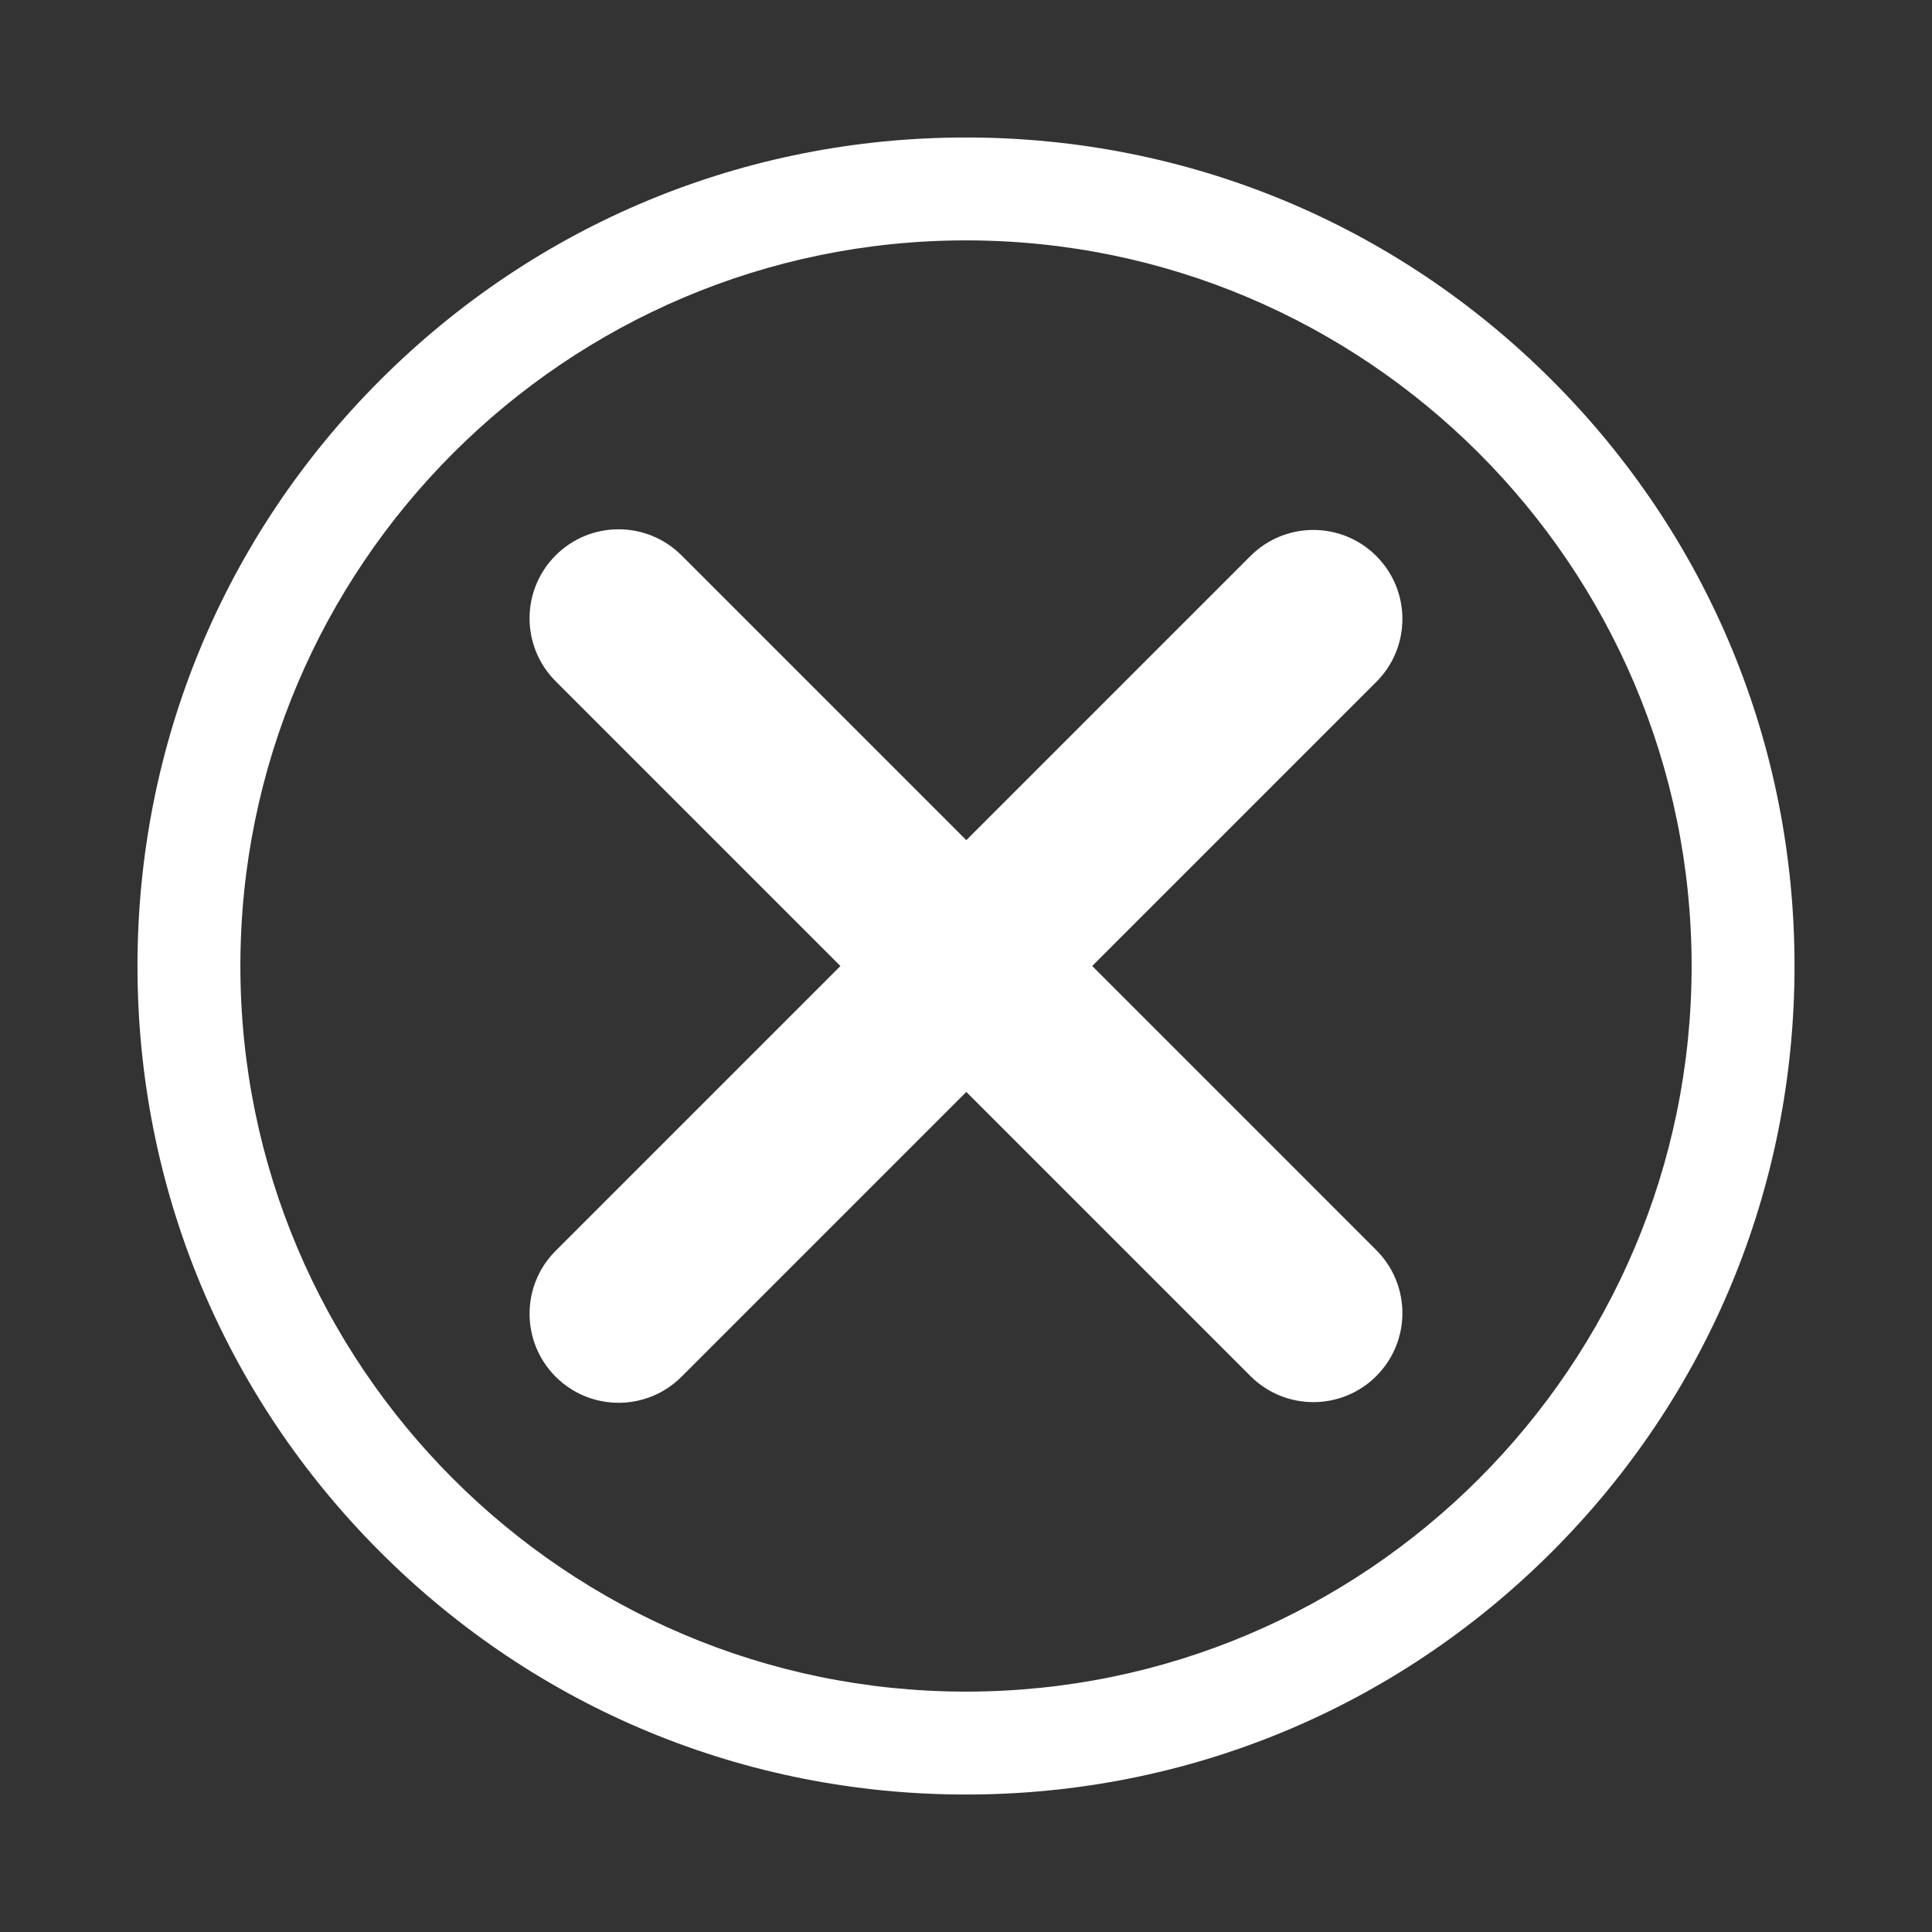
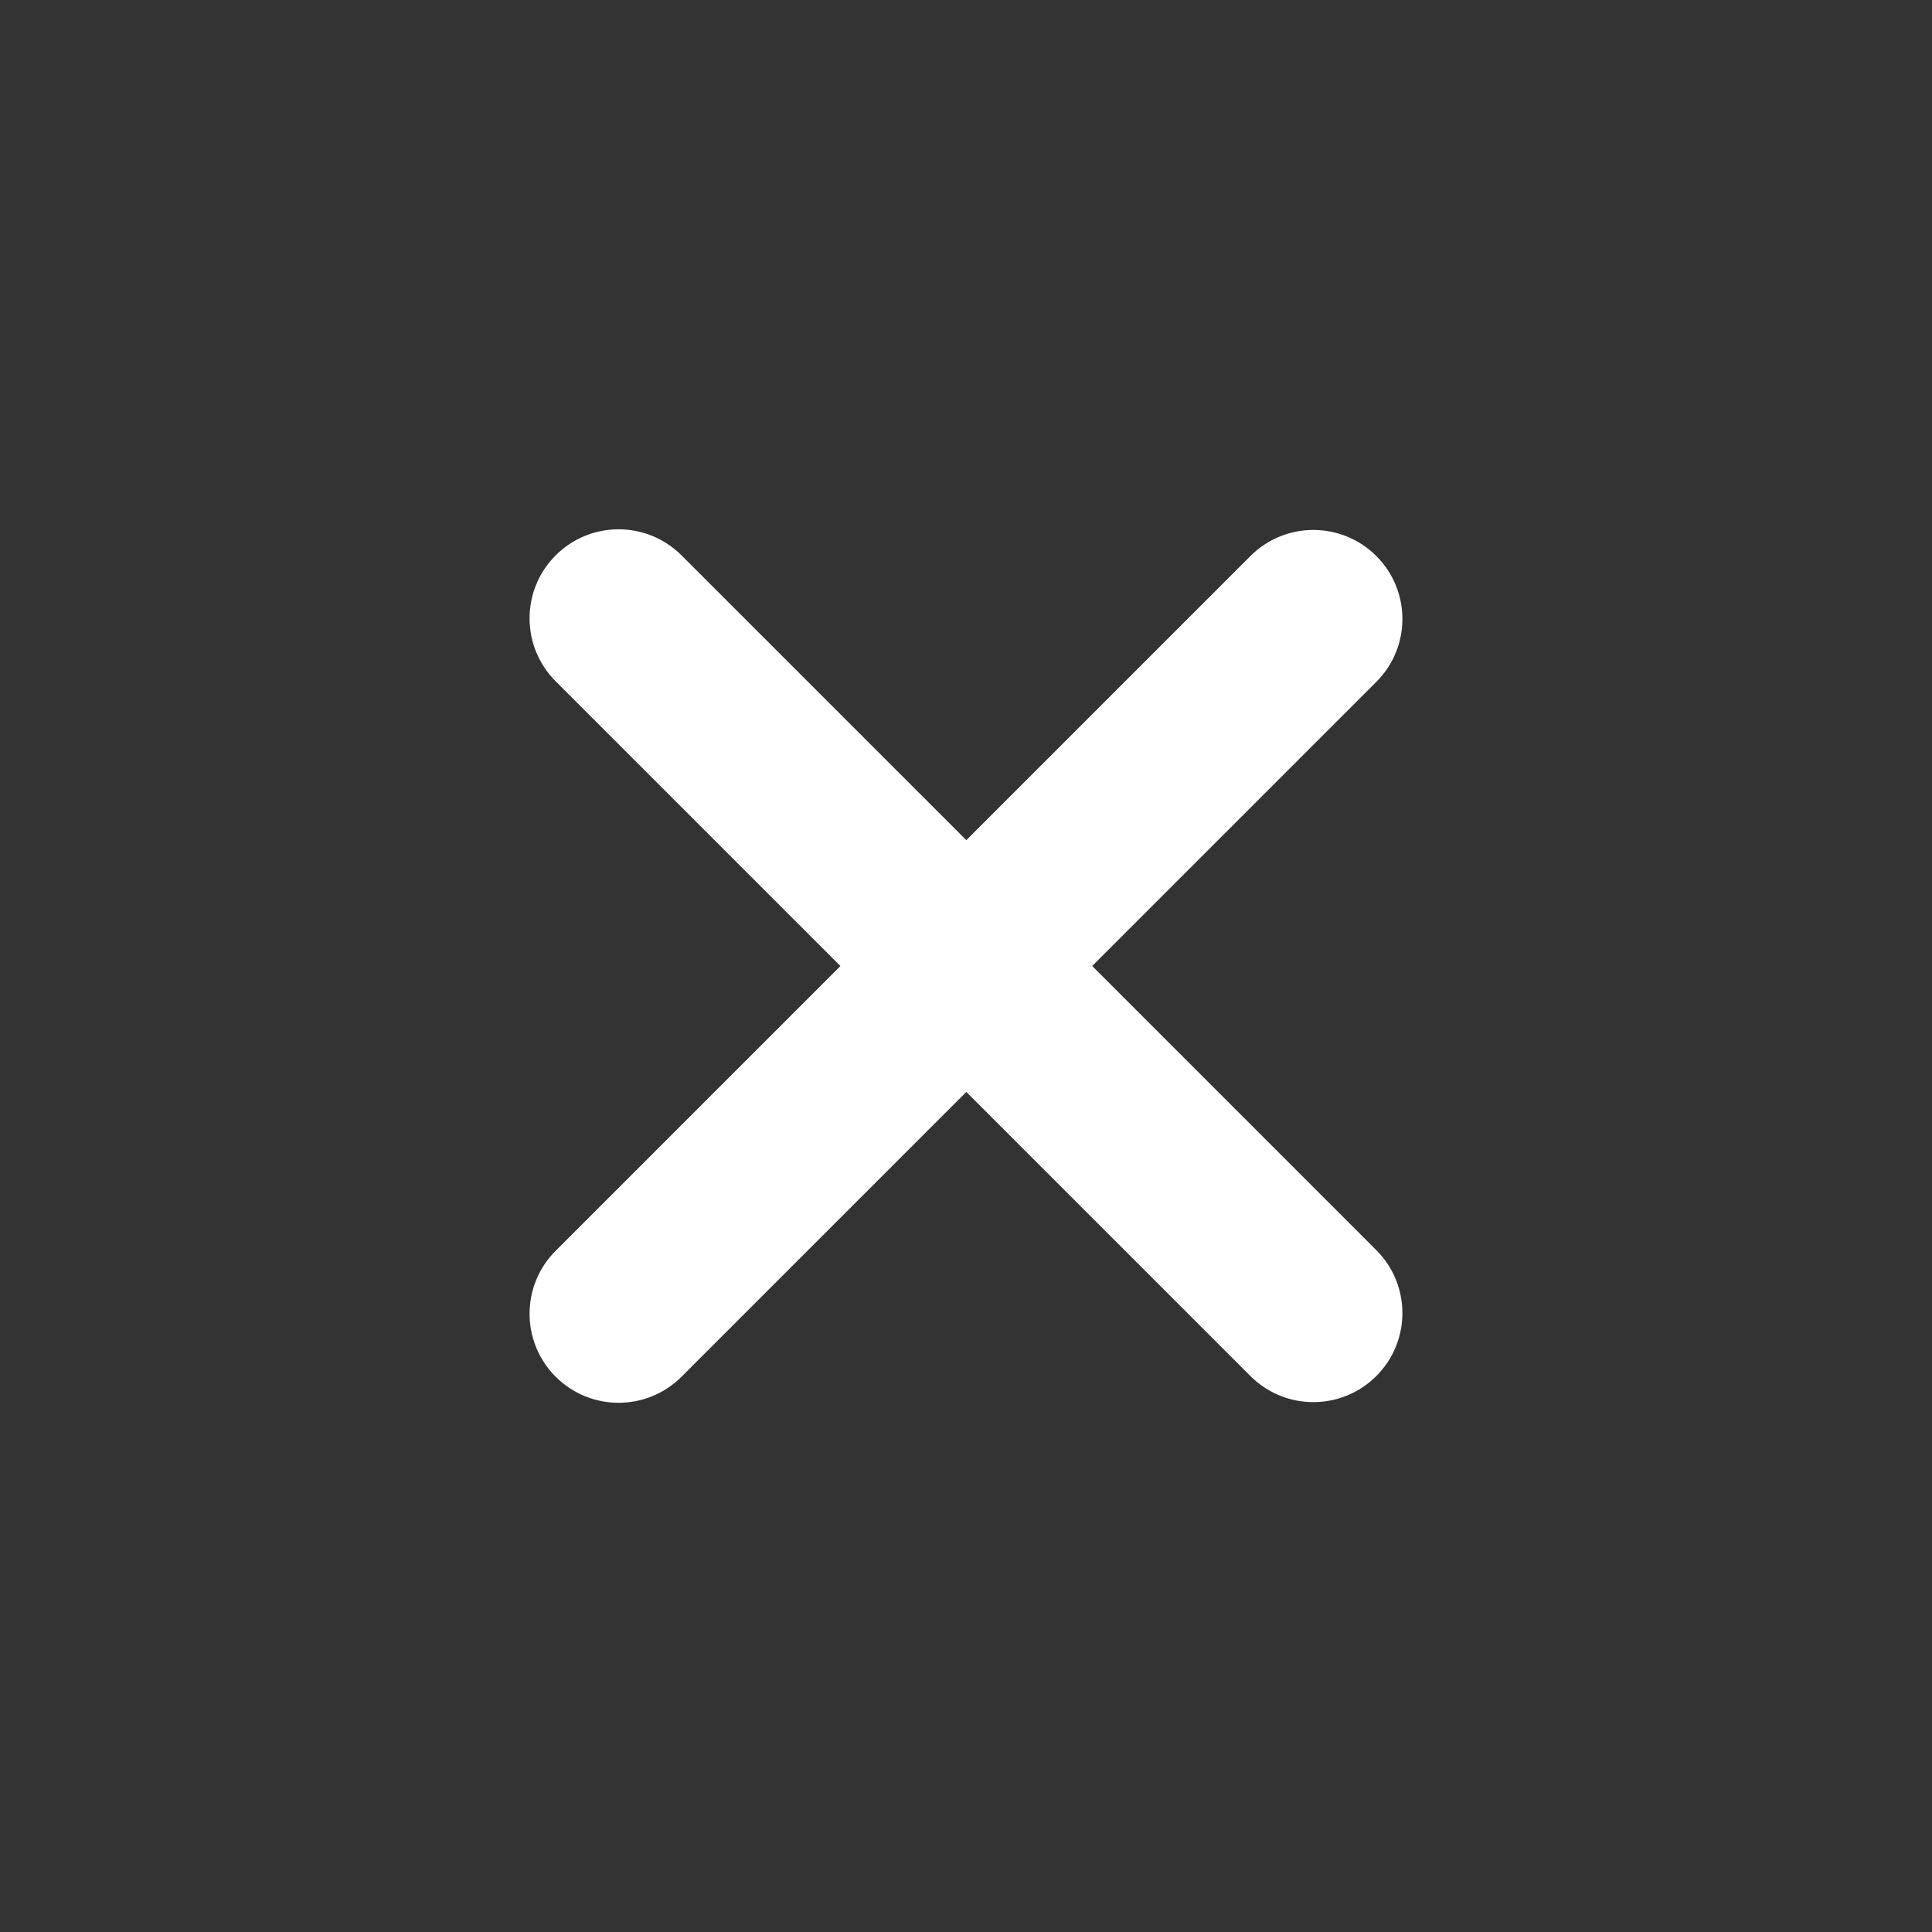
<svg xmlns="http://www.w3.org/2000/svg" version="1.1" id="Layer_1" x="0px" y="0px" viewBox="0 0 500 500" style="enable-background:new 0 0 500 500;" xml:space="preserve">
  <rect x="0" y="0" width="500" height="500" fill="#333333" stroke="none" />
  <style type="text/css">
	.st0{fill:#FFFFFF;}
</style>
  <g>
-     <path class="st0" d="M401.62,98.38c-40.5-40.5-94.35-62.8-151.62-62.8c-57.28,0-111.12,22.3-151.62,62.8   c-40.5,40.5-62.8,94.35-62.8,151.62c0,57.28,22.3,111.12,62.8,151.62c40.5,40.5,94.35,62.8,151.62,62.8   c57.28,0,111.12-22.3,151.62-62.8s62.8-94.35,62.8-151.62C464.43,192.72,442.12,138.88,401.62,98.38z M250,437.79   c-103.55,0-187.79-84.24-187.79-187.79S146.45,62.21,250,62.21S437.79,146.45,437.79,250S353.55,437.79,250,437.79z" />
    <path class="st0" d="M356.19,143.9c-9-9-23.58-9-32.58,0l-73.53,73.53l-73.7-73.7c-9-9-23.58-9-32.58,0c-9,9-9,23.58,0,32.58   l73.7,73.7l-73.7,73.7c-9,9-9,23.58,0,32.58c4.5,4.5,10.39,6.75,16.29,6.75s11.79-2.25,16.29-6.75l73.7-73.7l73.53,73.53   c4.5,4.5,10.39,6.75,16.29,6.75s11.79-2.25,16.29-6.75c9-9,9-23.58,0-32.58L282.66,250l73.53-73.53   C365.19,167.48,365.19,152.89,356.19,143.9z" />
  </g>
</svg>